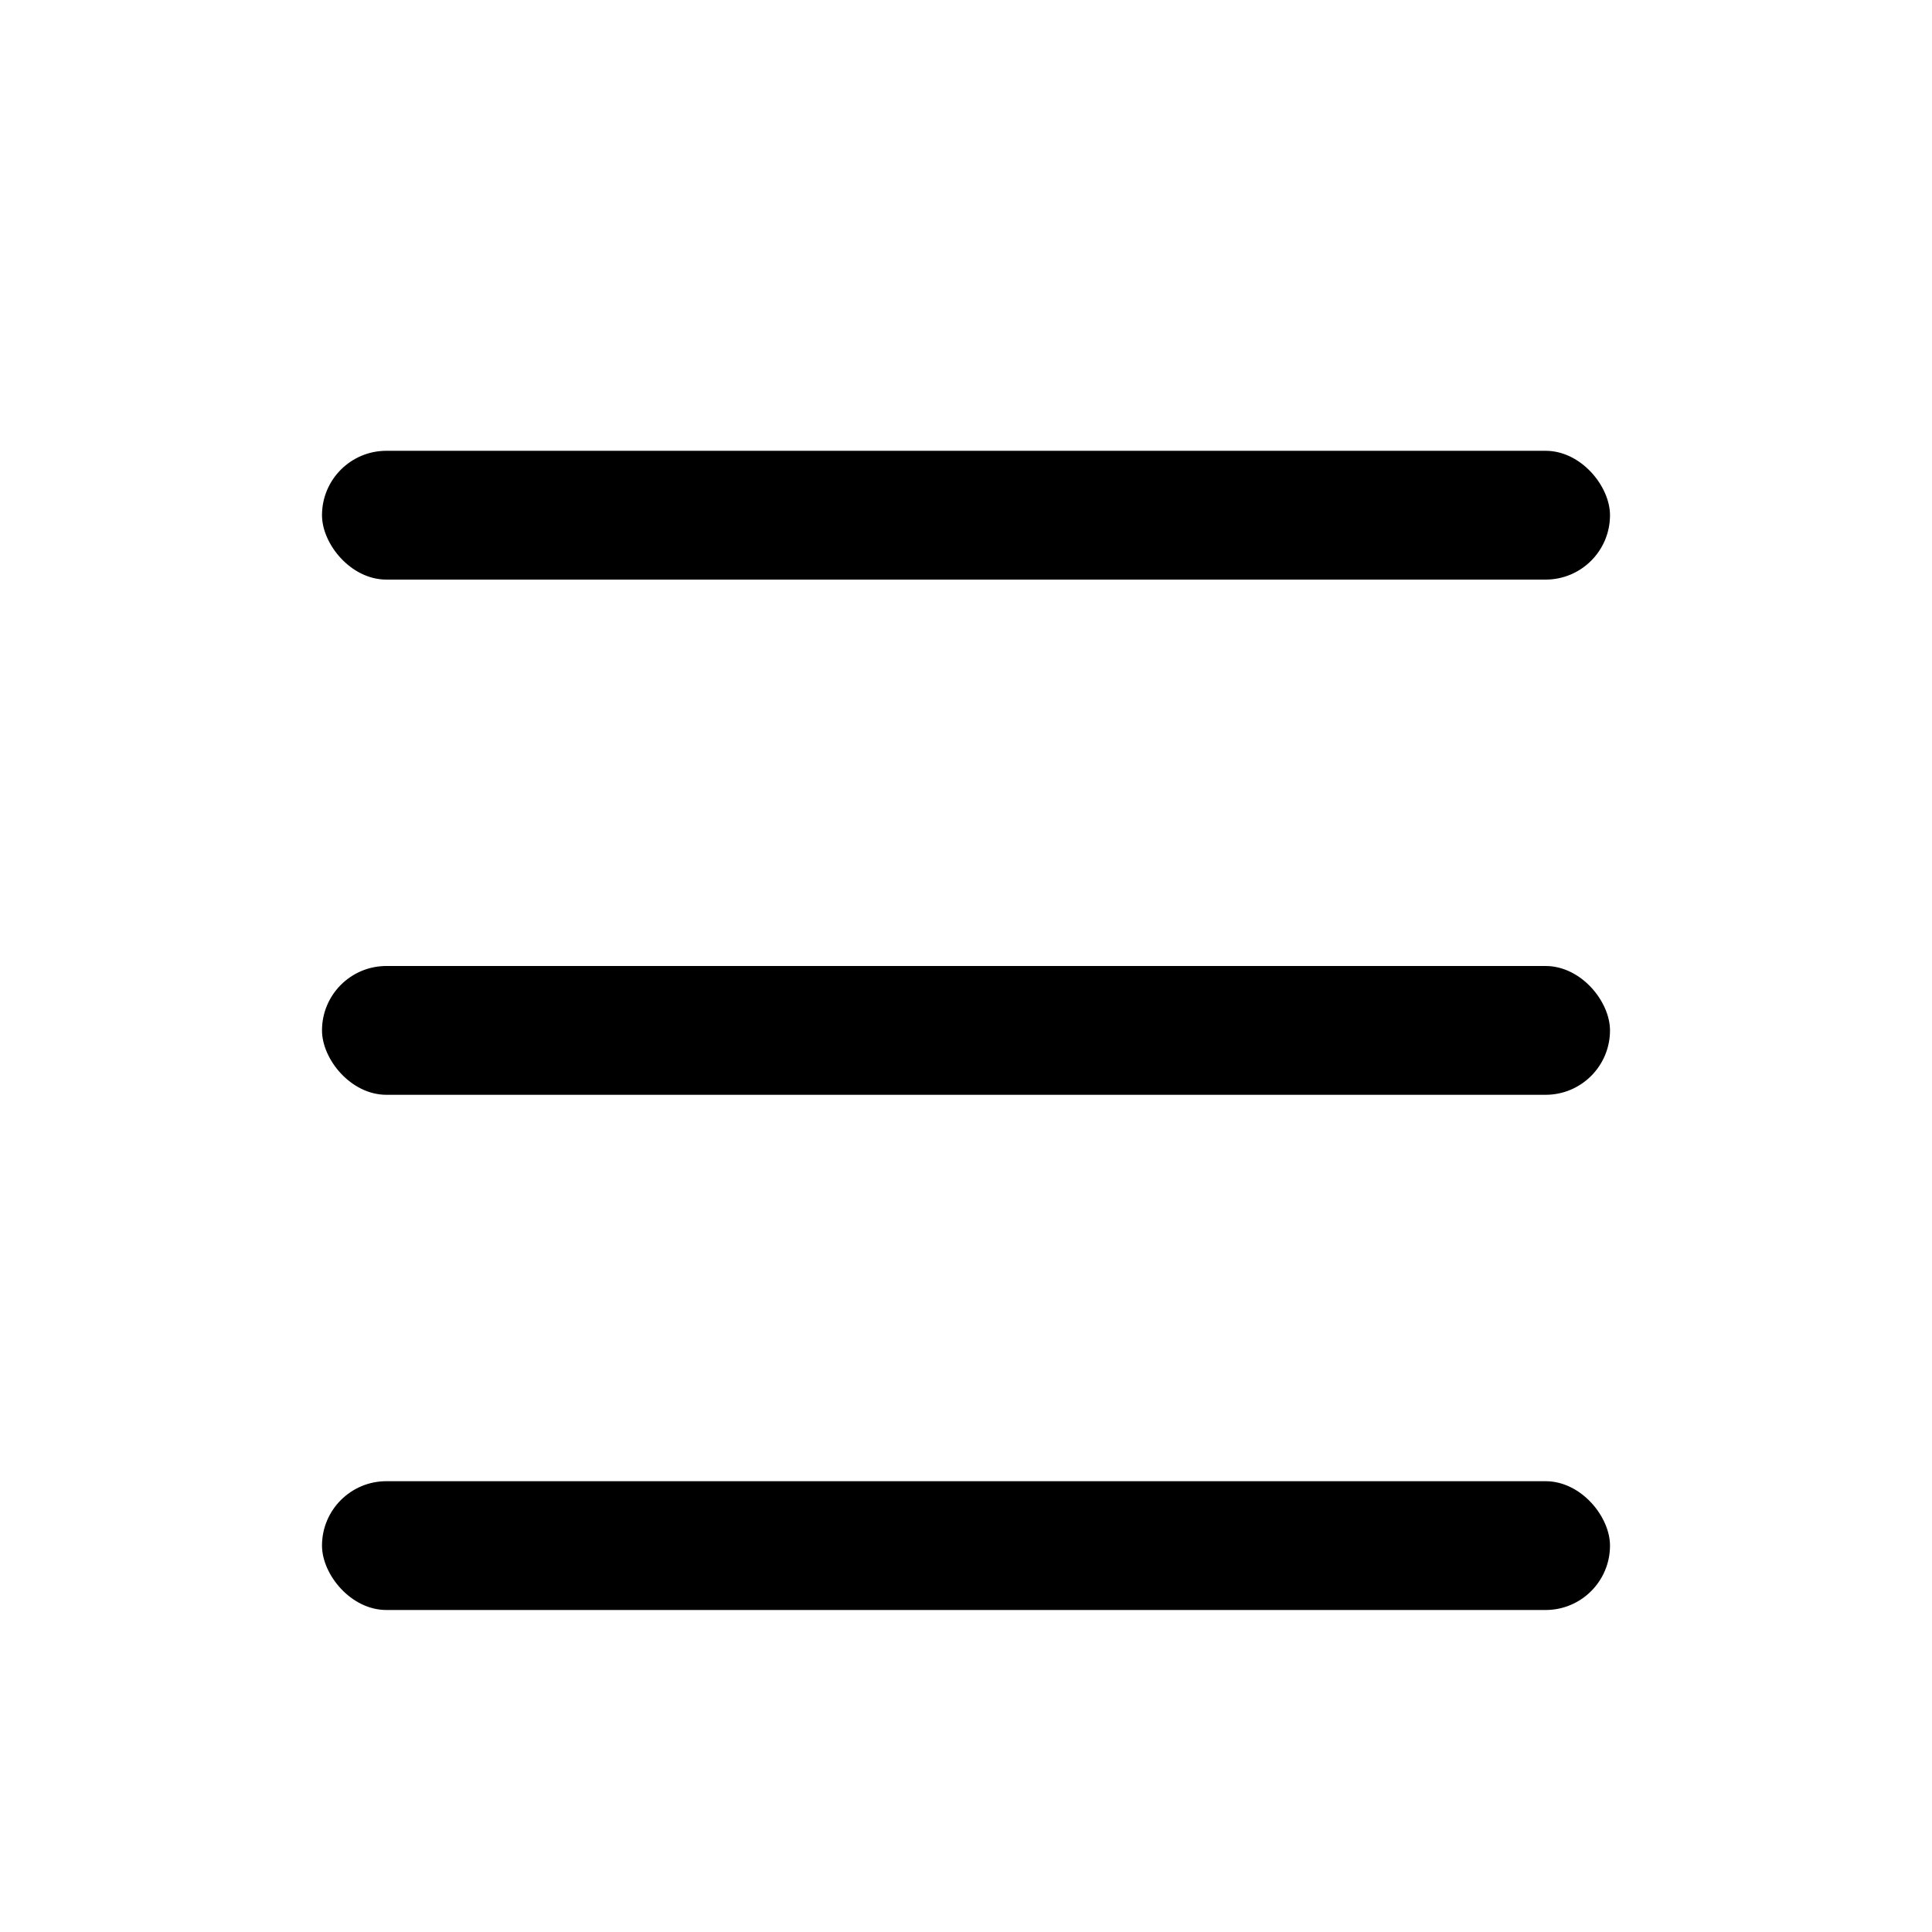
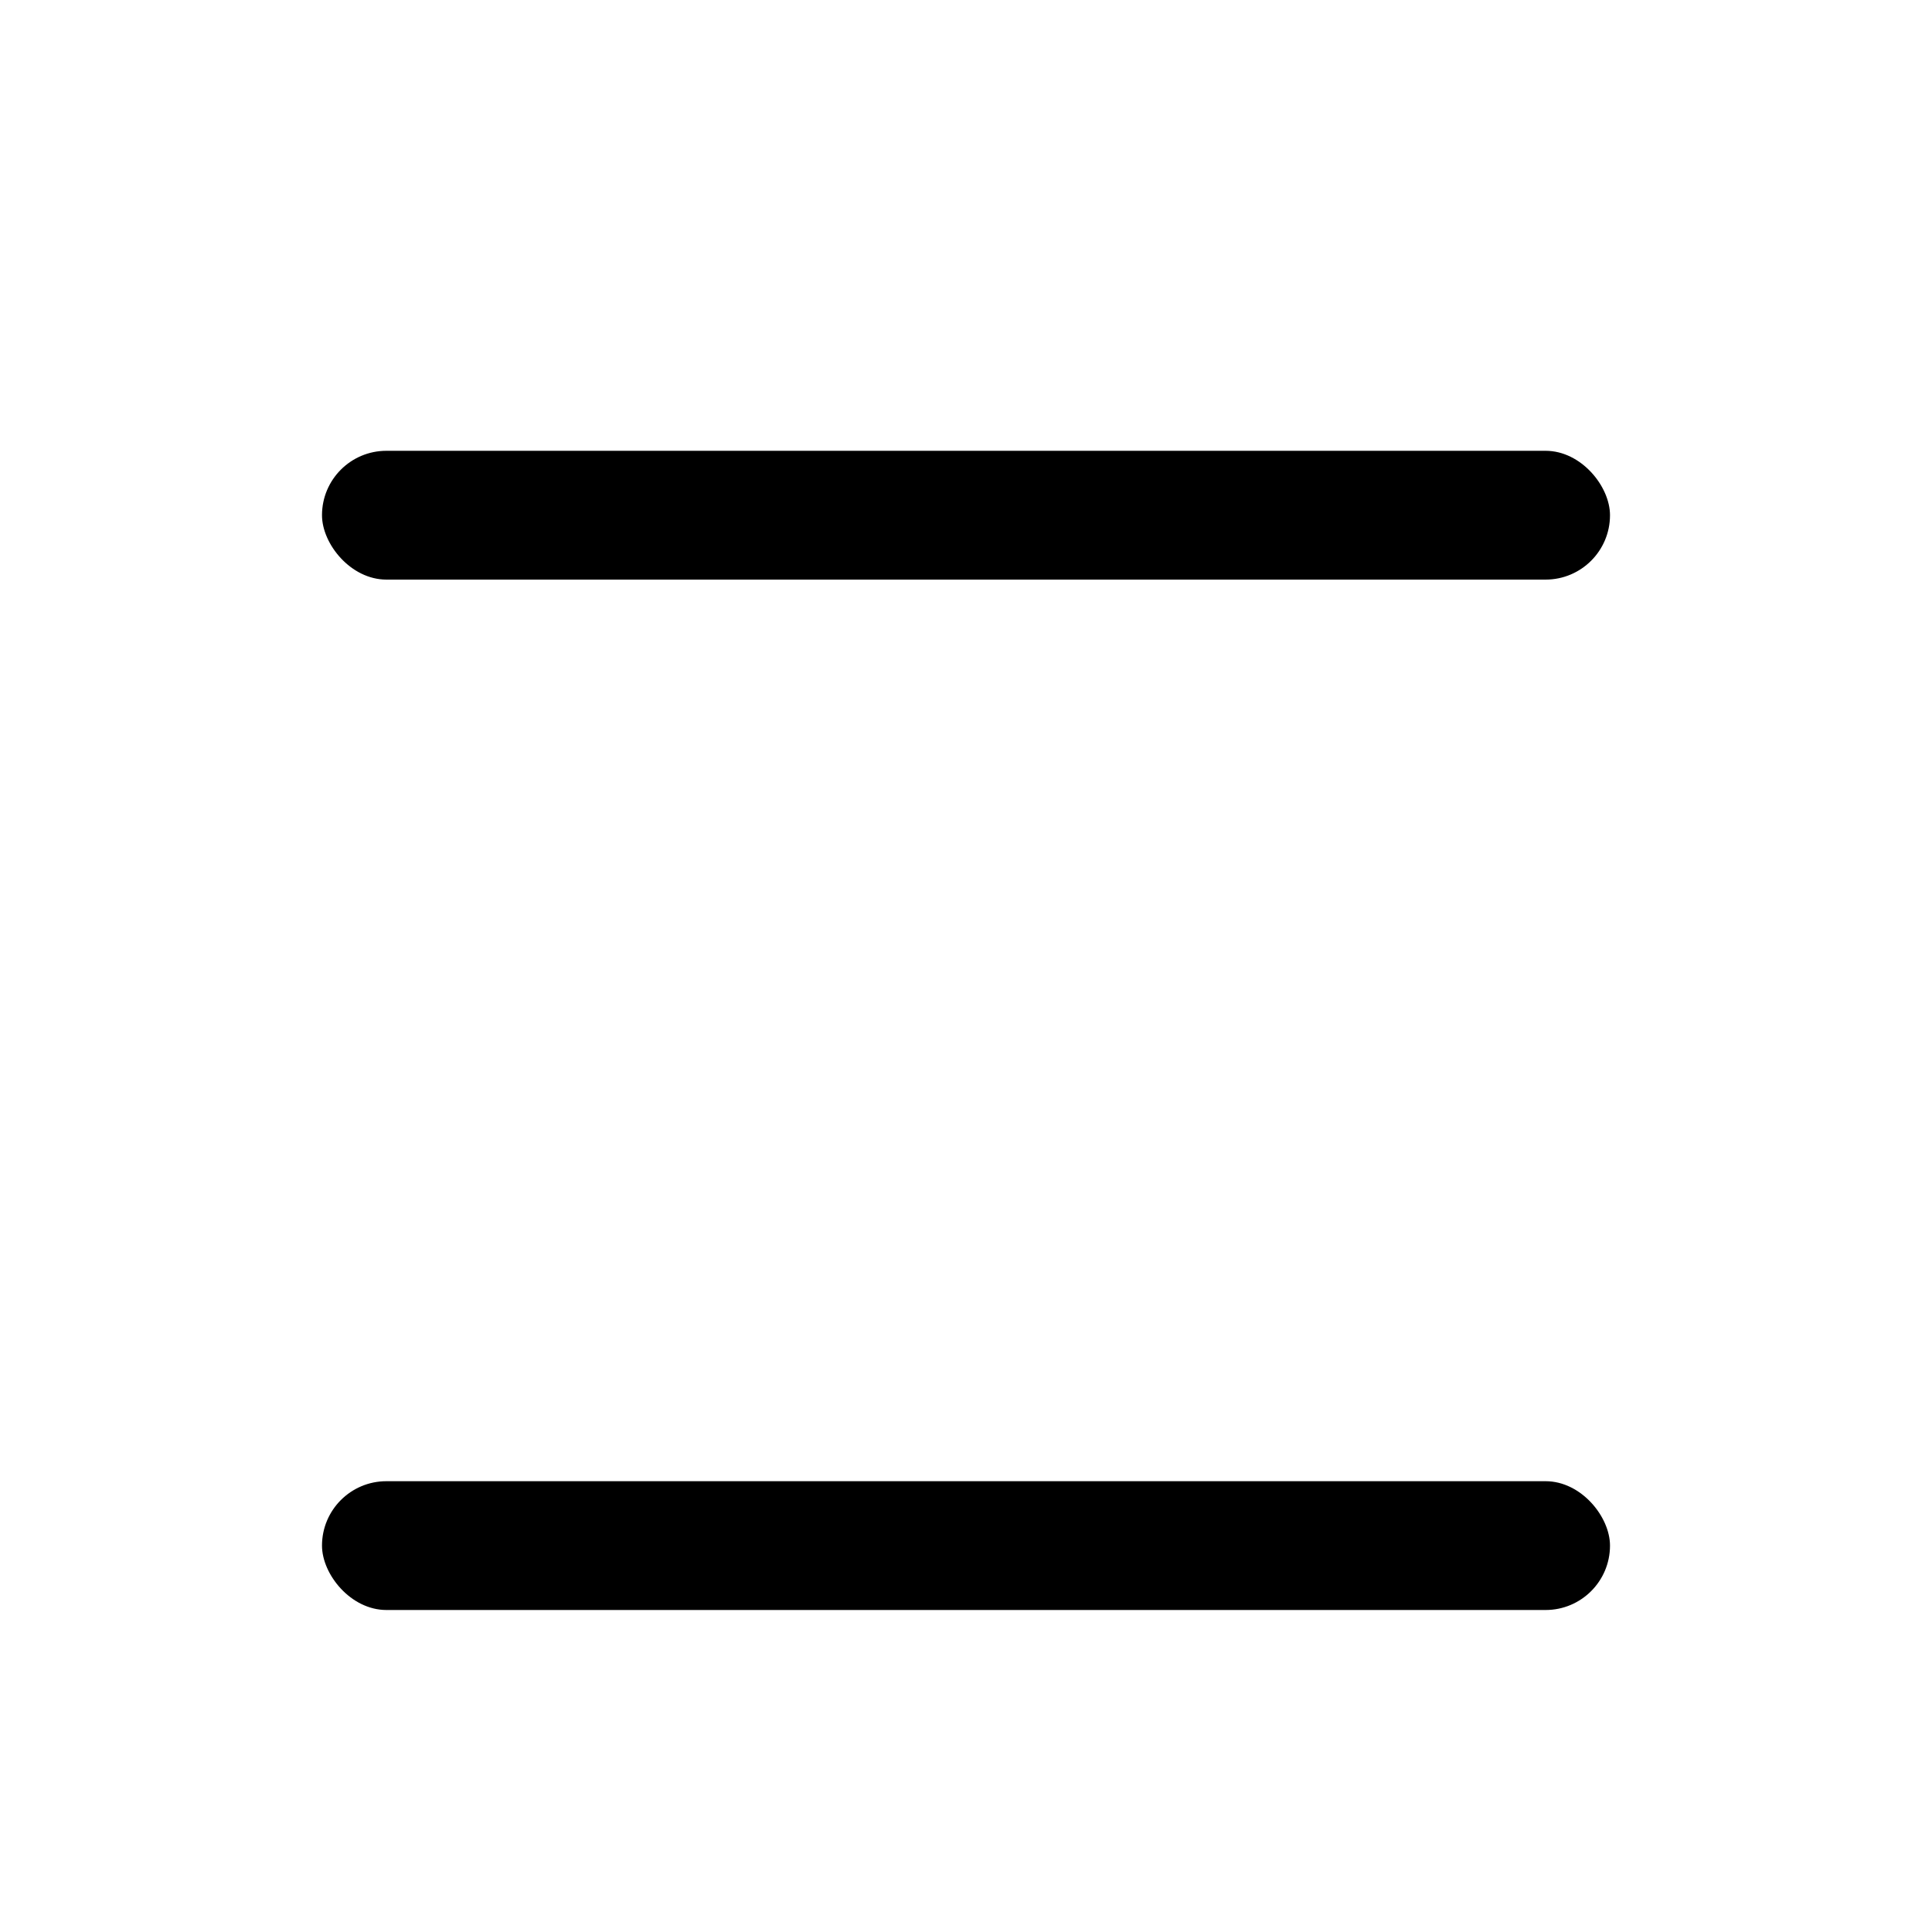
<svg xmlns="http://www.w3.org/2000/svg" width="30" height="30" viewBox="0 0 30 30" fill="none">
  <rect x="5" y="7" width="20" height="2" rx="1" fill="currentColor" />
-   <rect x="5" y="15" width="20" height="2" rx="1" fill="currentColor" />
  <rect x="5" y="23" width="20" height="2" rx="1" fill="currentColor" />
</svg>